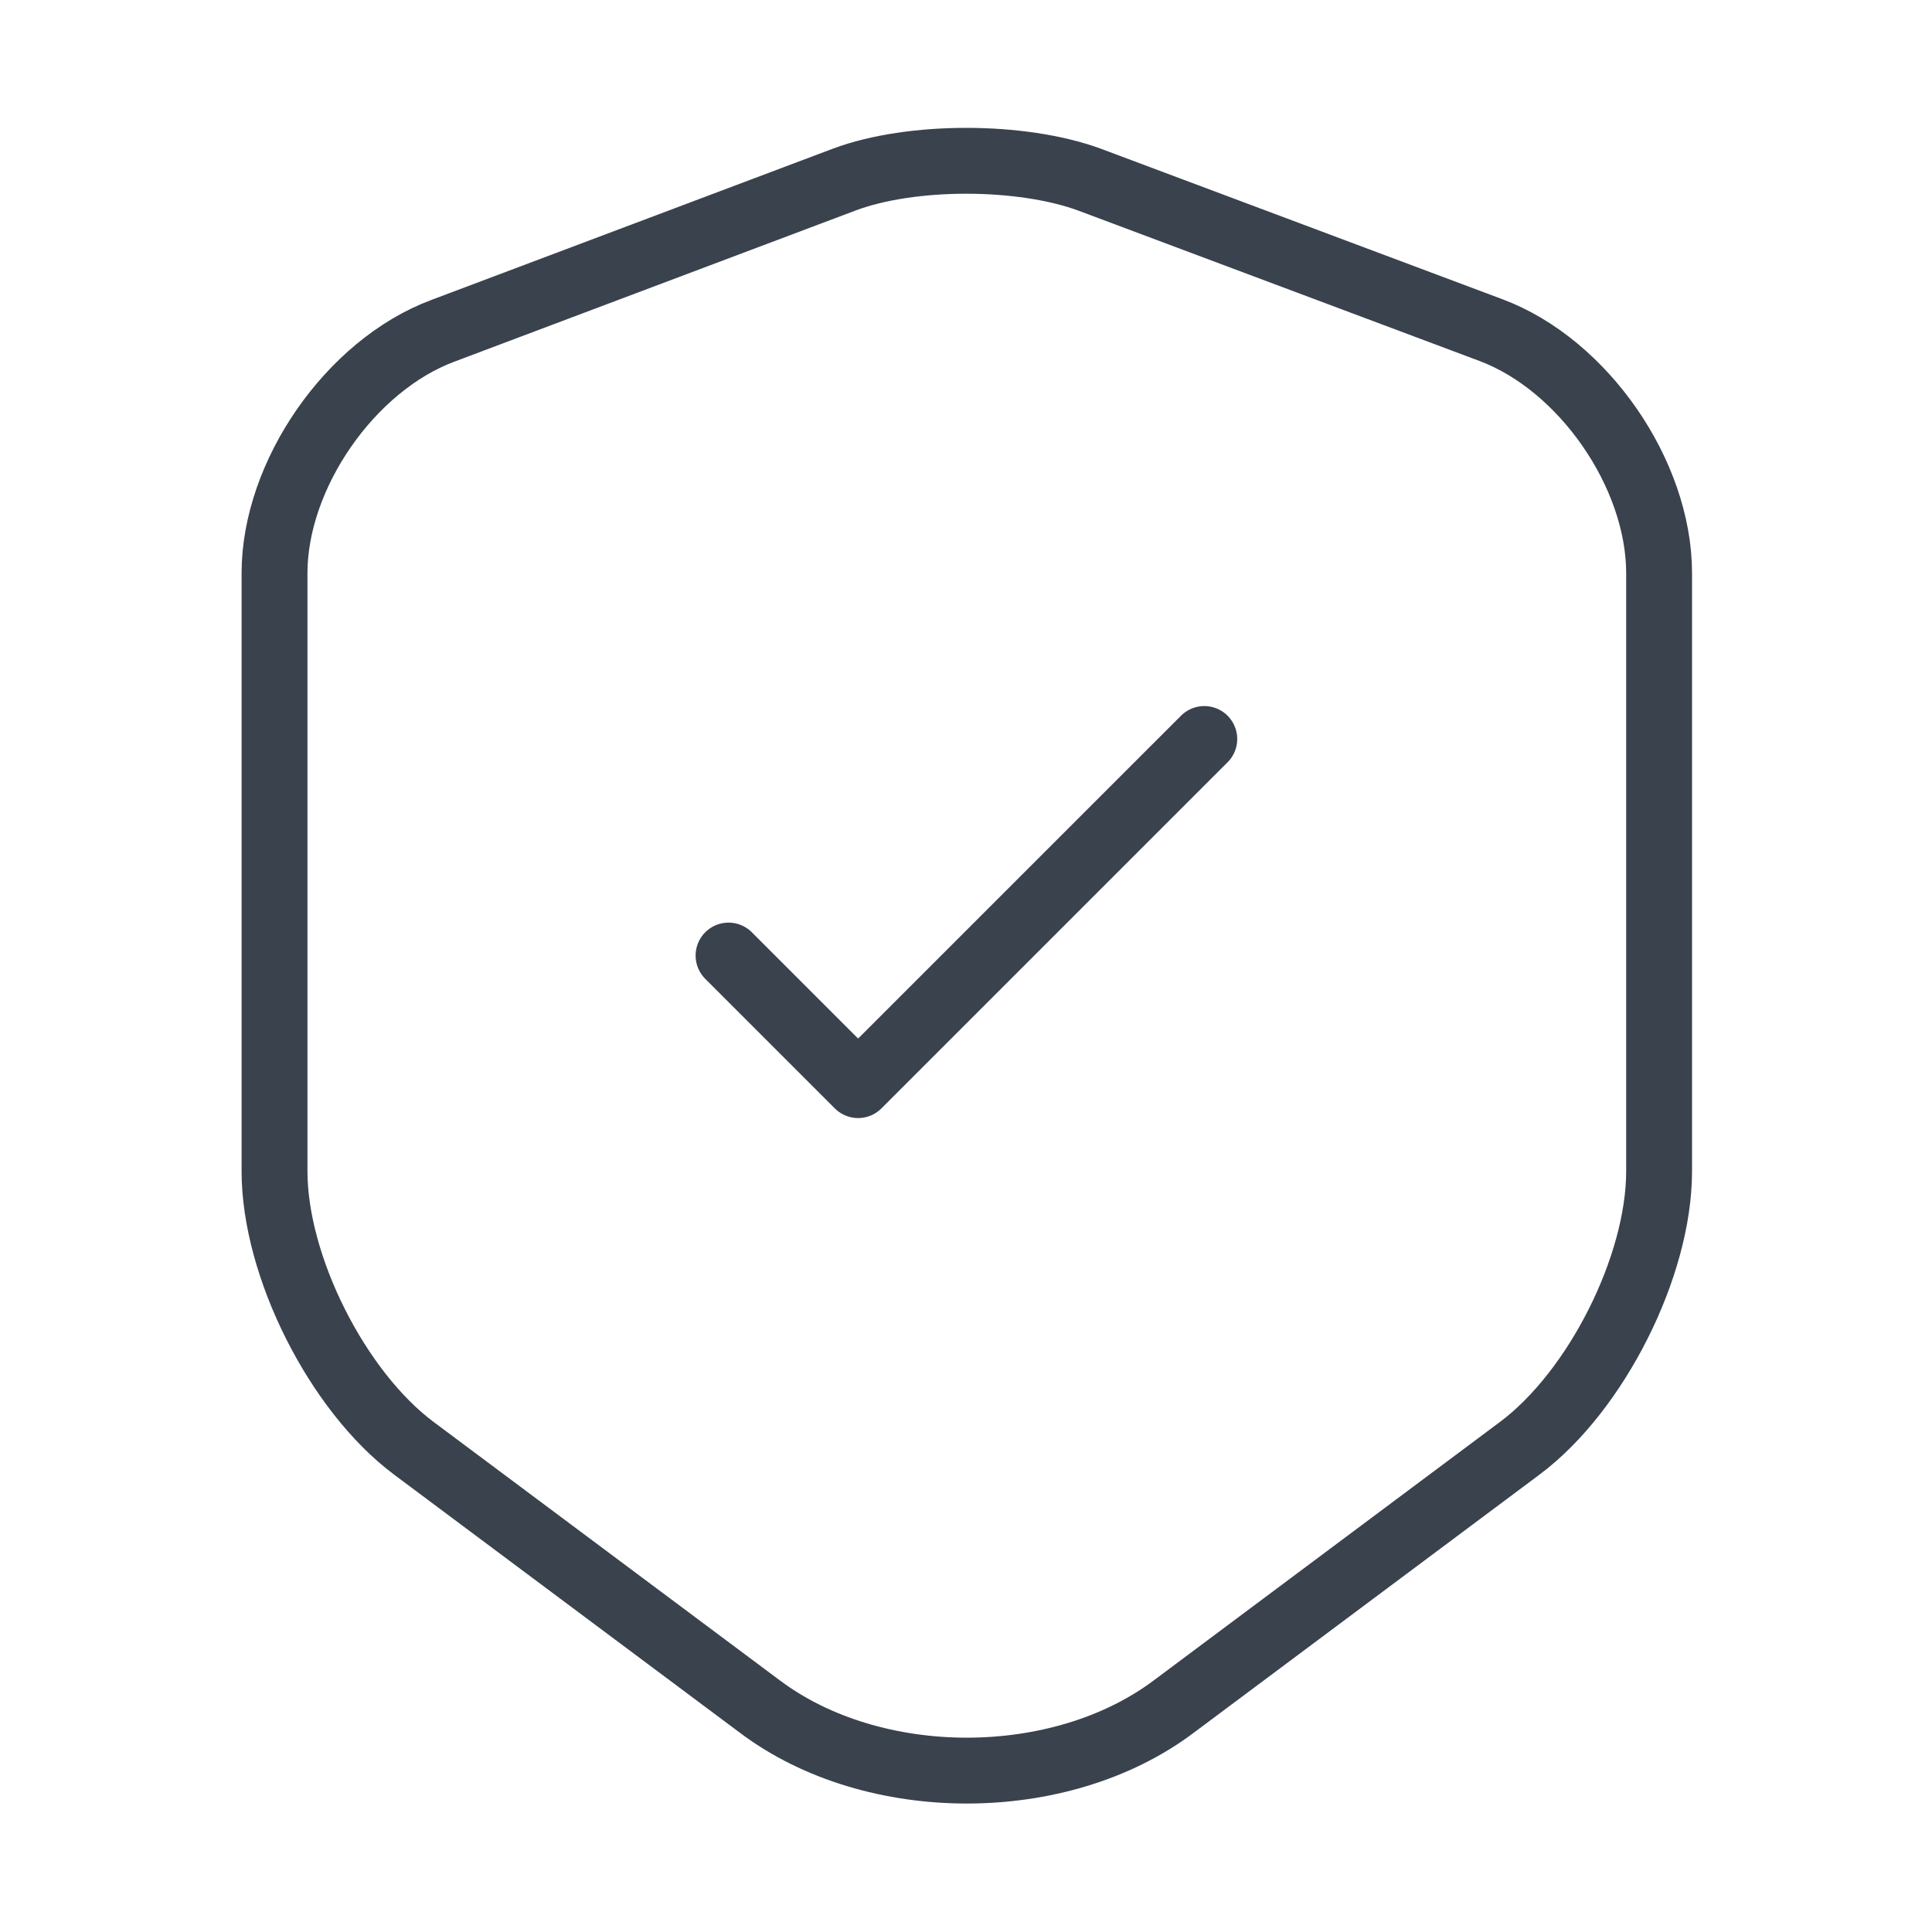
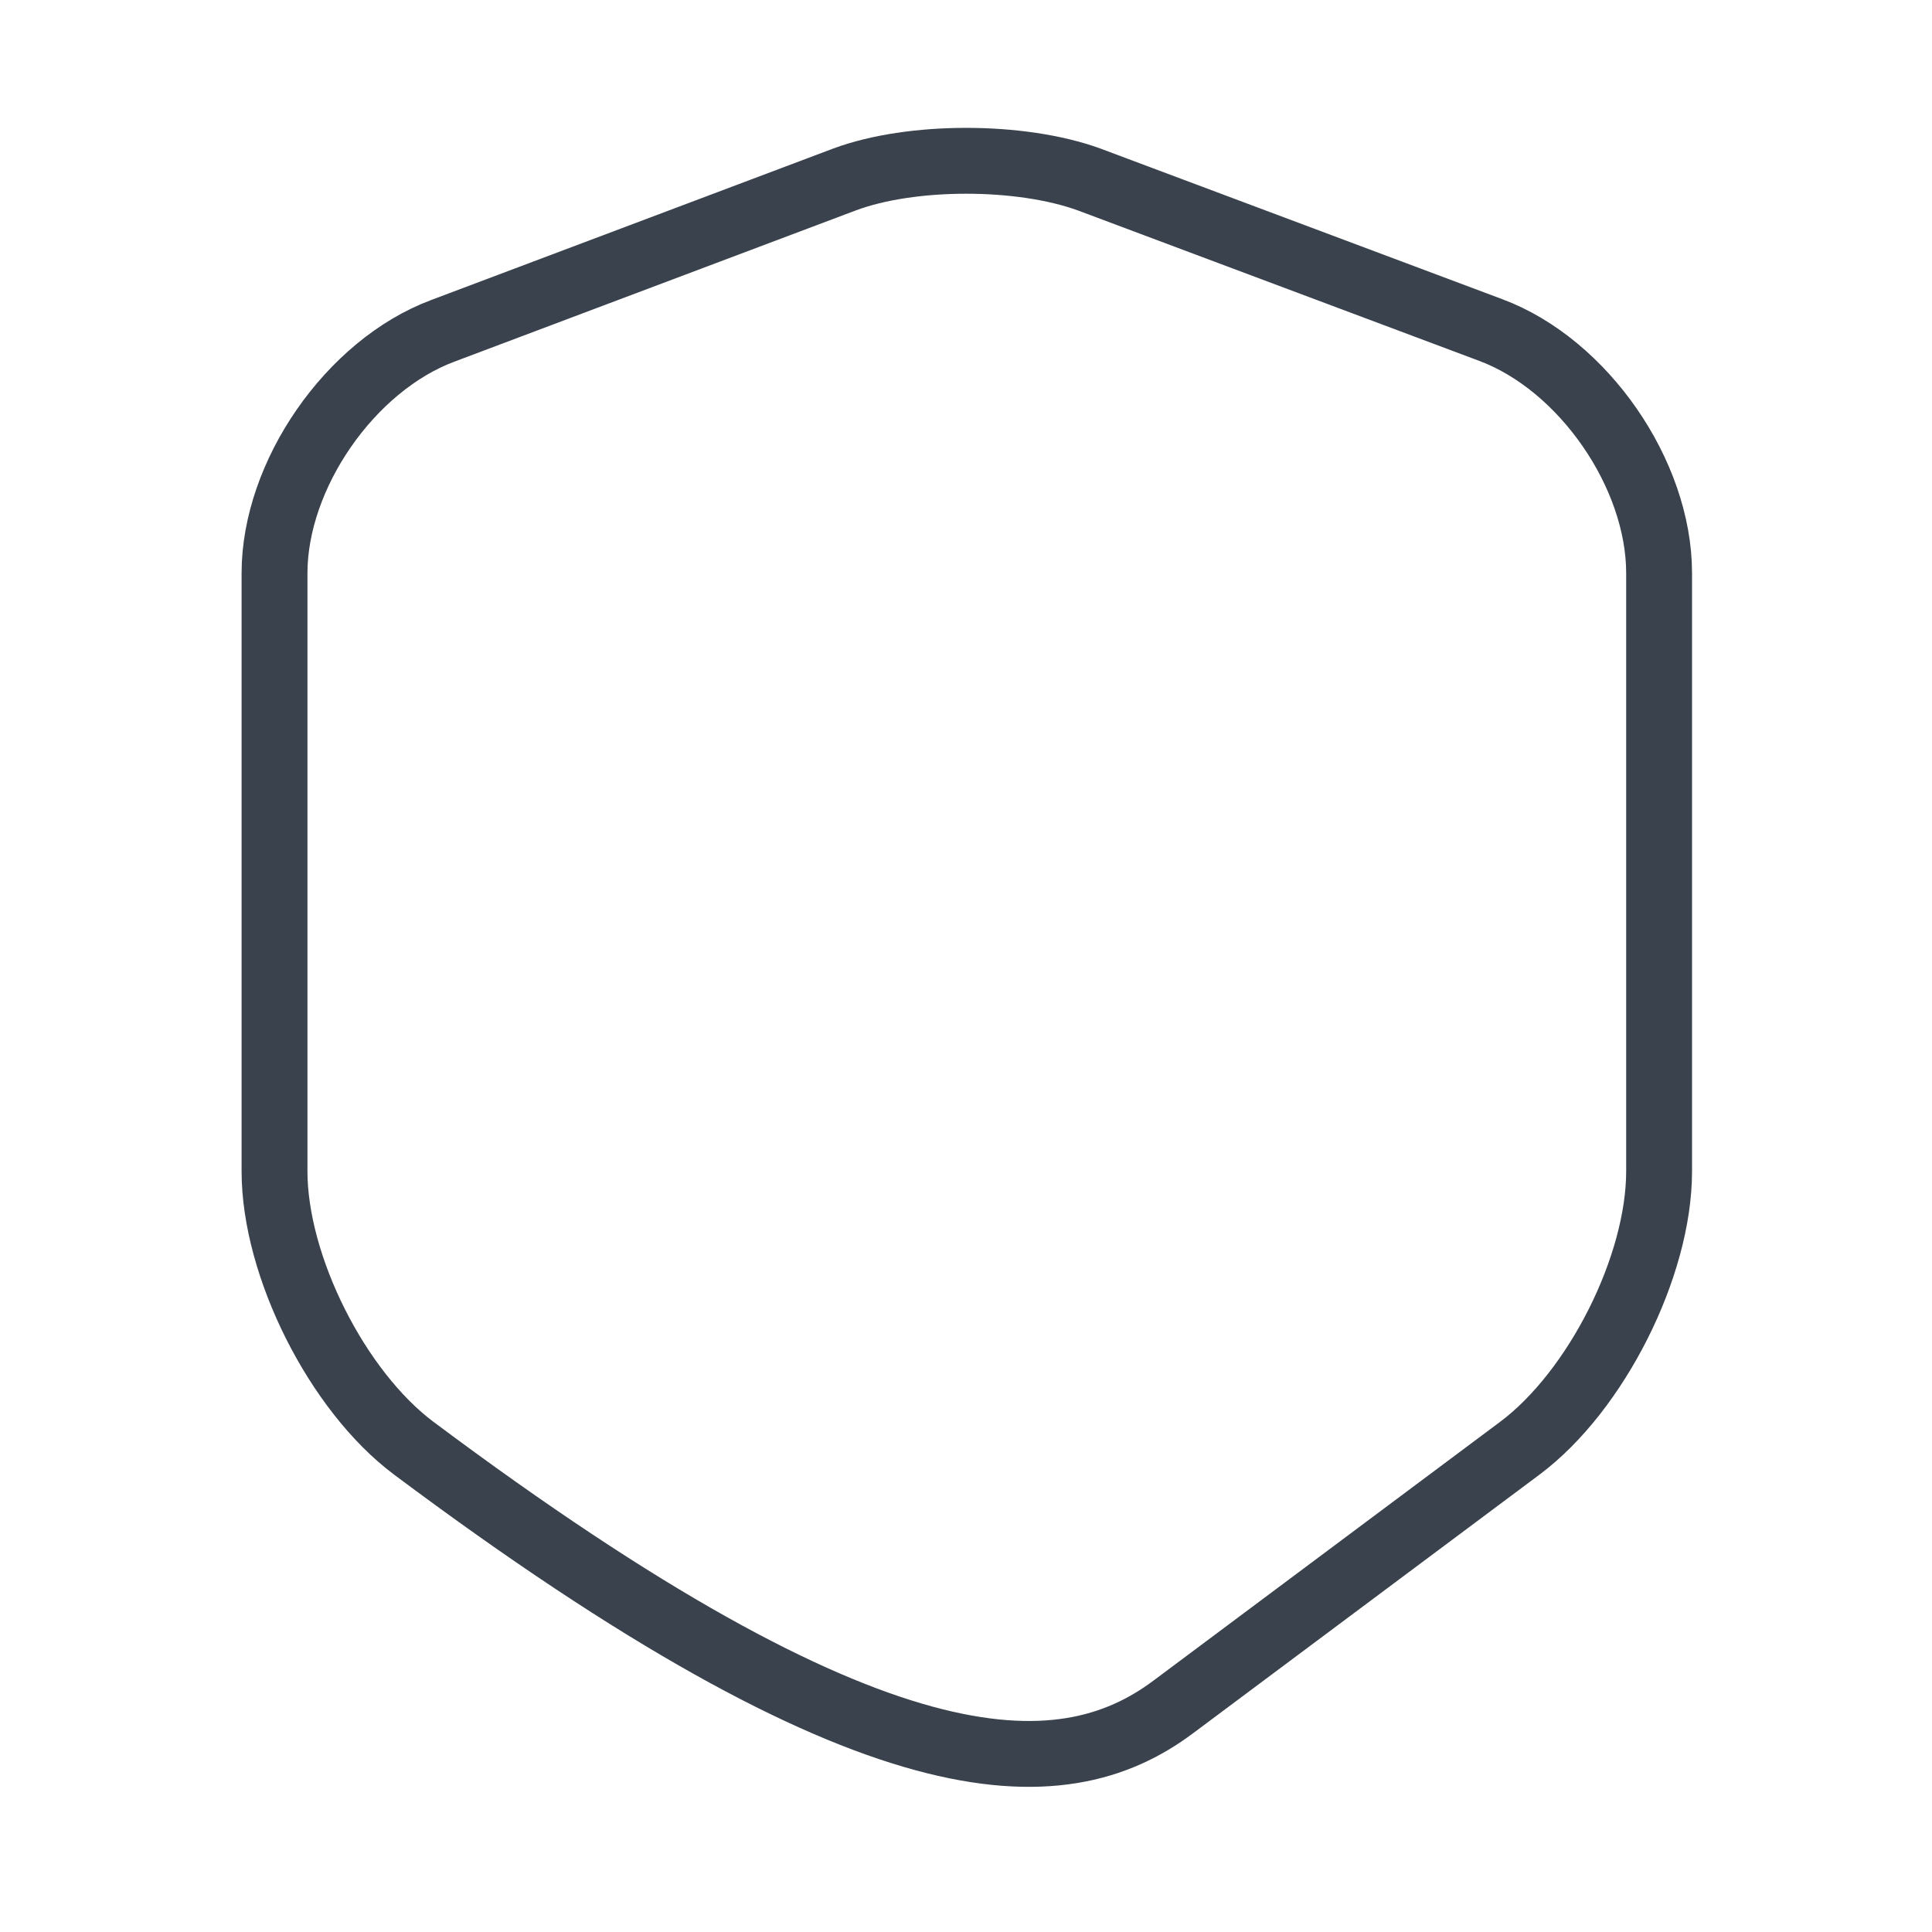
<svg xmlns="http://www.w3.org/2000/svg" width="44" height="44" viewBox="0 0 44 44" fill="none">
-   <path d="M19.232 4.088L10.083 7.535C7.975 8.323 6.252 10.817 6.252 13.053V26.675C6.252 28.838 7.682 31.68 9.423 32.982L17.307 38.867C19.892 40.81 24.145 40.81 26.73 38.867L34.613 32.982C36.355 31.68 37.785 28.838 37.785 26.675V13.053C37.785 10.798 36.062 8.305 33.953 7.517L24.805 4.088C23.247 3.52 20.753 3.52 19.232 4.088Z" stroke="#3A424D" stroke-width="1.5" stroke-linecap="round" stroke-linejoin="round" />
-   <path d="M16.592 21.762L19.543 24.713L27.427 16.83" stroke="#3A424D" stroke-width="1.5" stroke-linecap="round" stroke-linejoin="round" />
+   <path d="M19.232 4.088L10.083 7.535C7.975 8.323 6.252 10.817 6.252 13.053V26.675C6.252 28.838 7.682 31.68 9.423 32.982C19.892 40.81 24.145 40.81 26.73 38.867L34.613 32.982C36.355 31.68 37.785 28.838 37.785 26.675V13.053C37.785 10.798 36.062 8.305 33.953 7.517L24.805 4.088C23.247 3.52 20.753 3.52 19.232 4.088Z" stroke="#3A424D" stroke-width="1.5" stroke-linecap="round" stroke-linejoin="round" />
</svg>